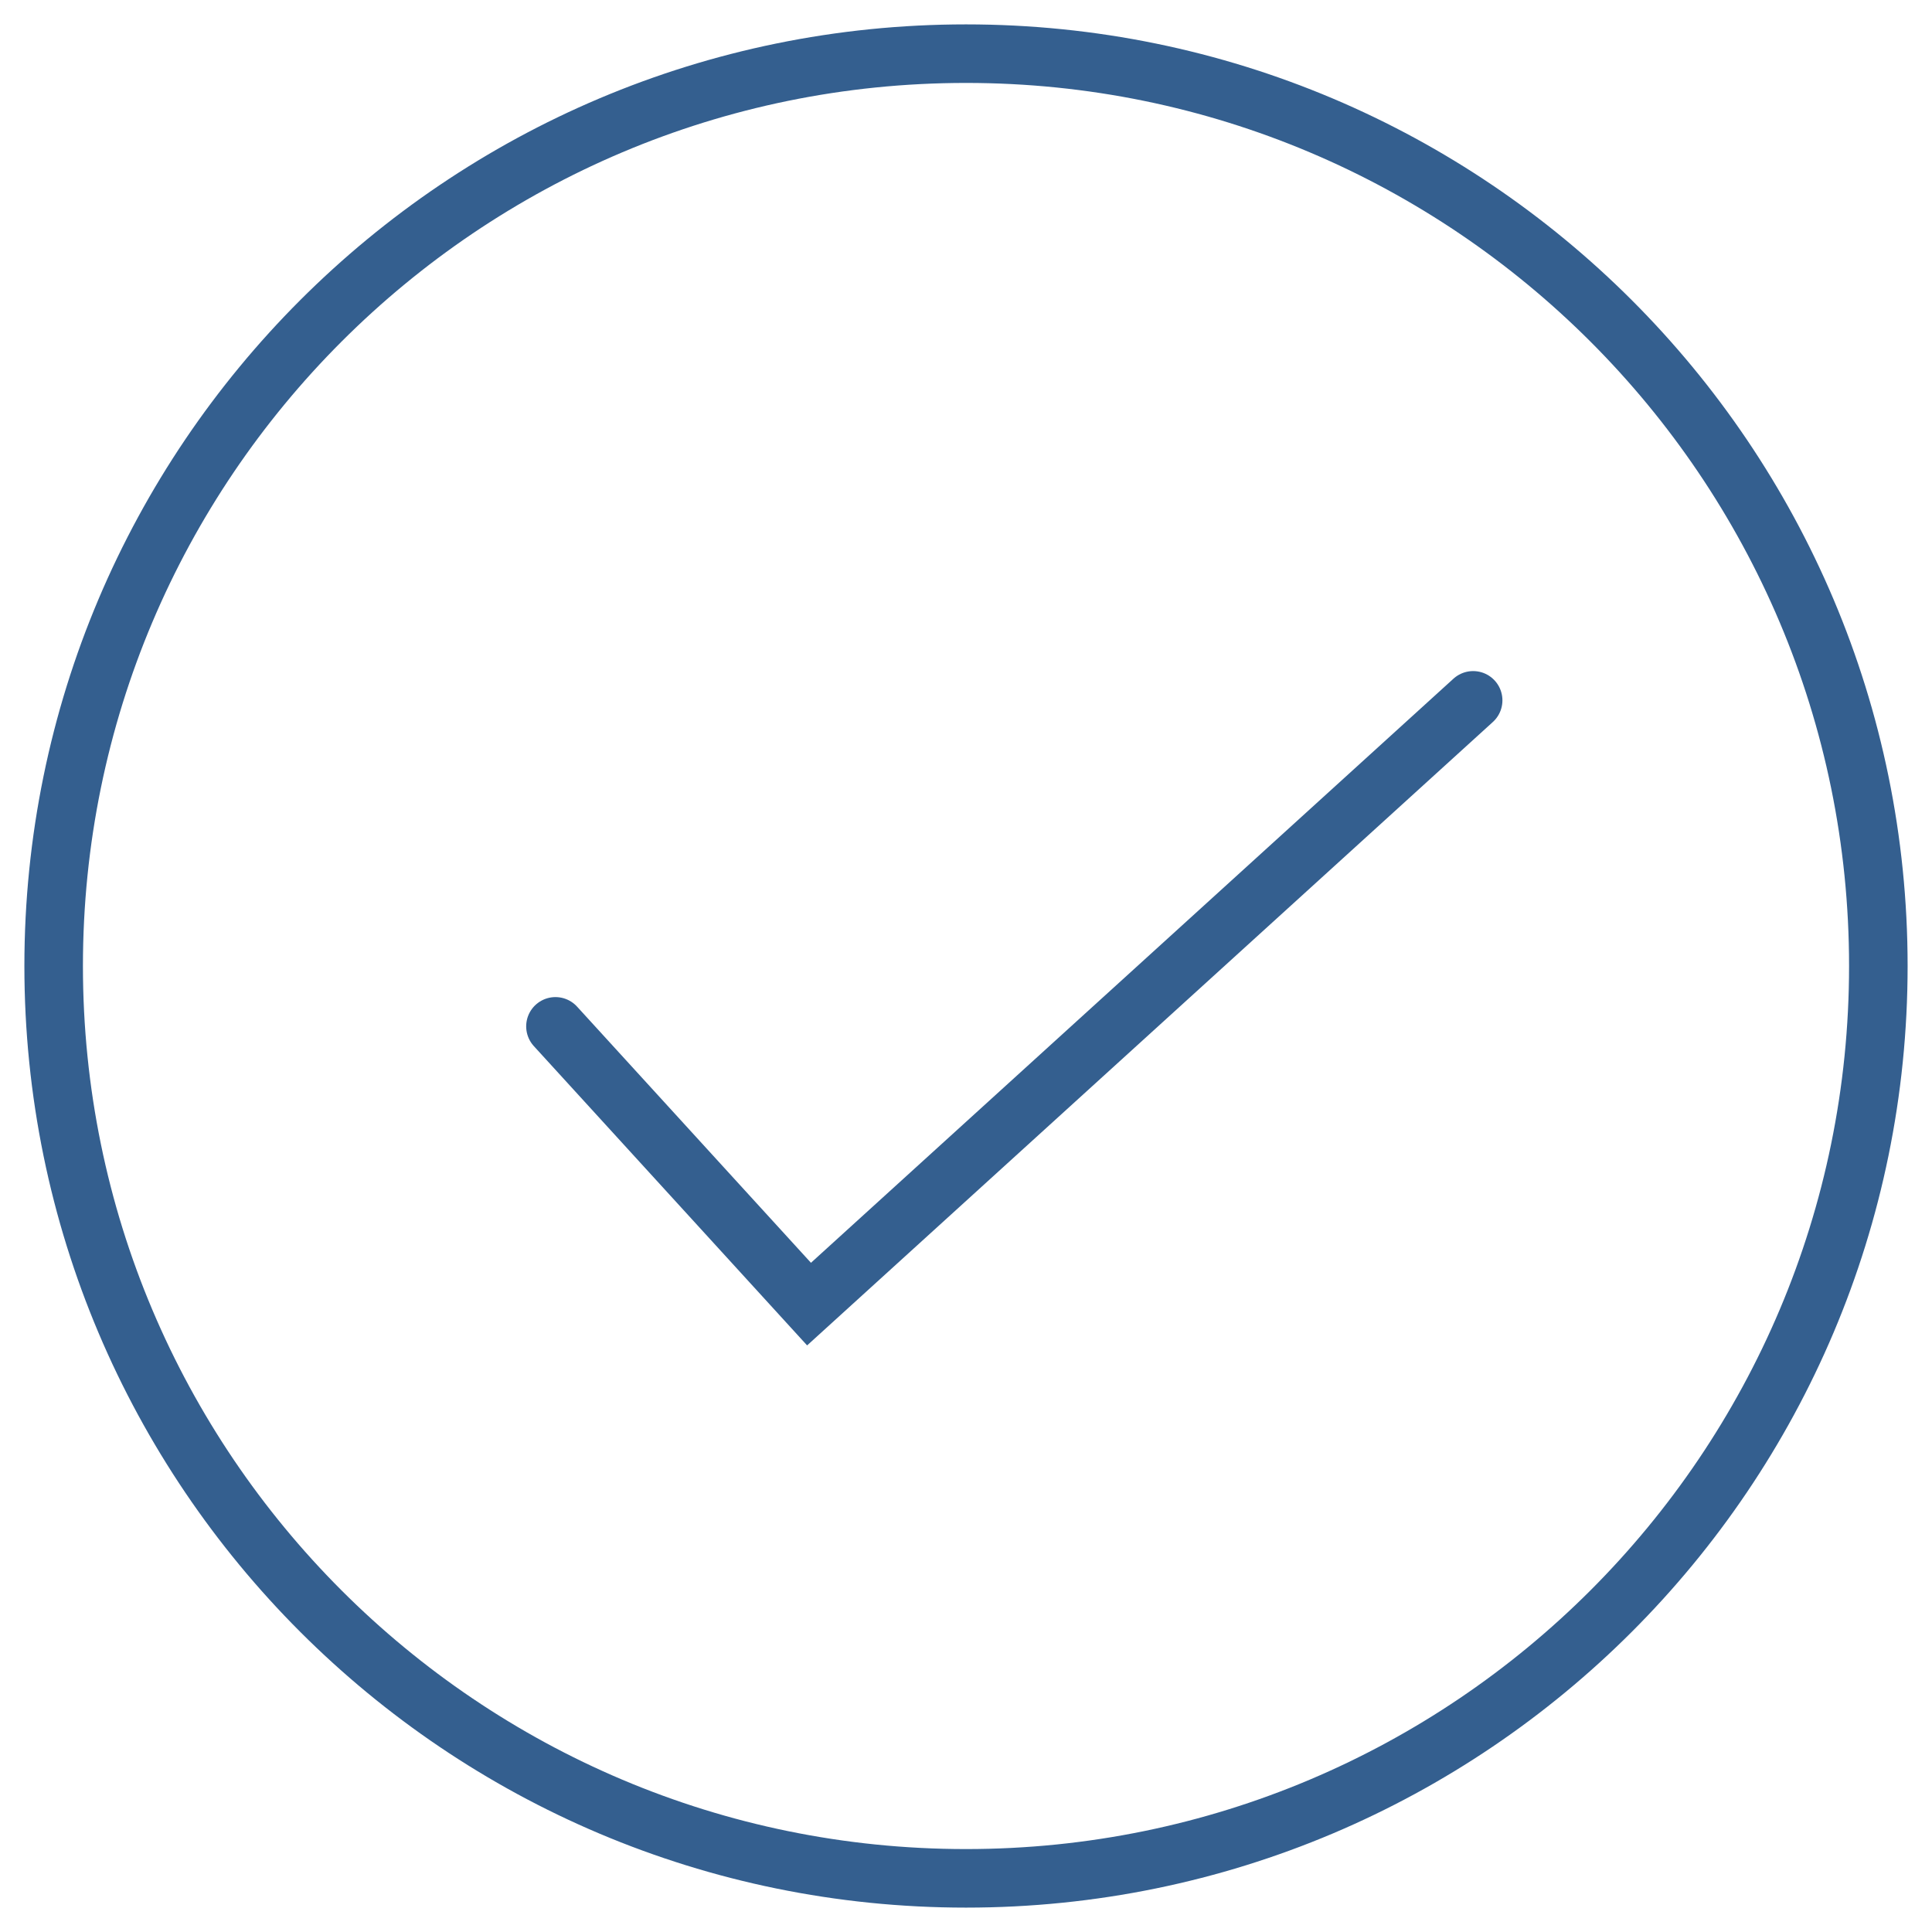
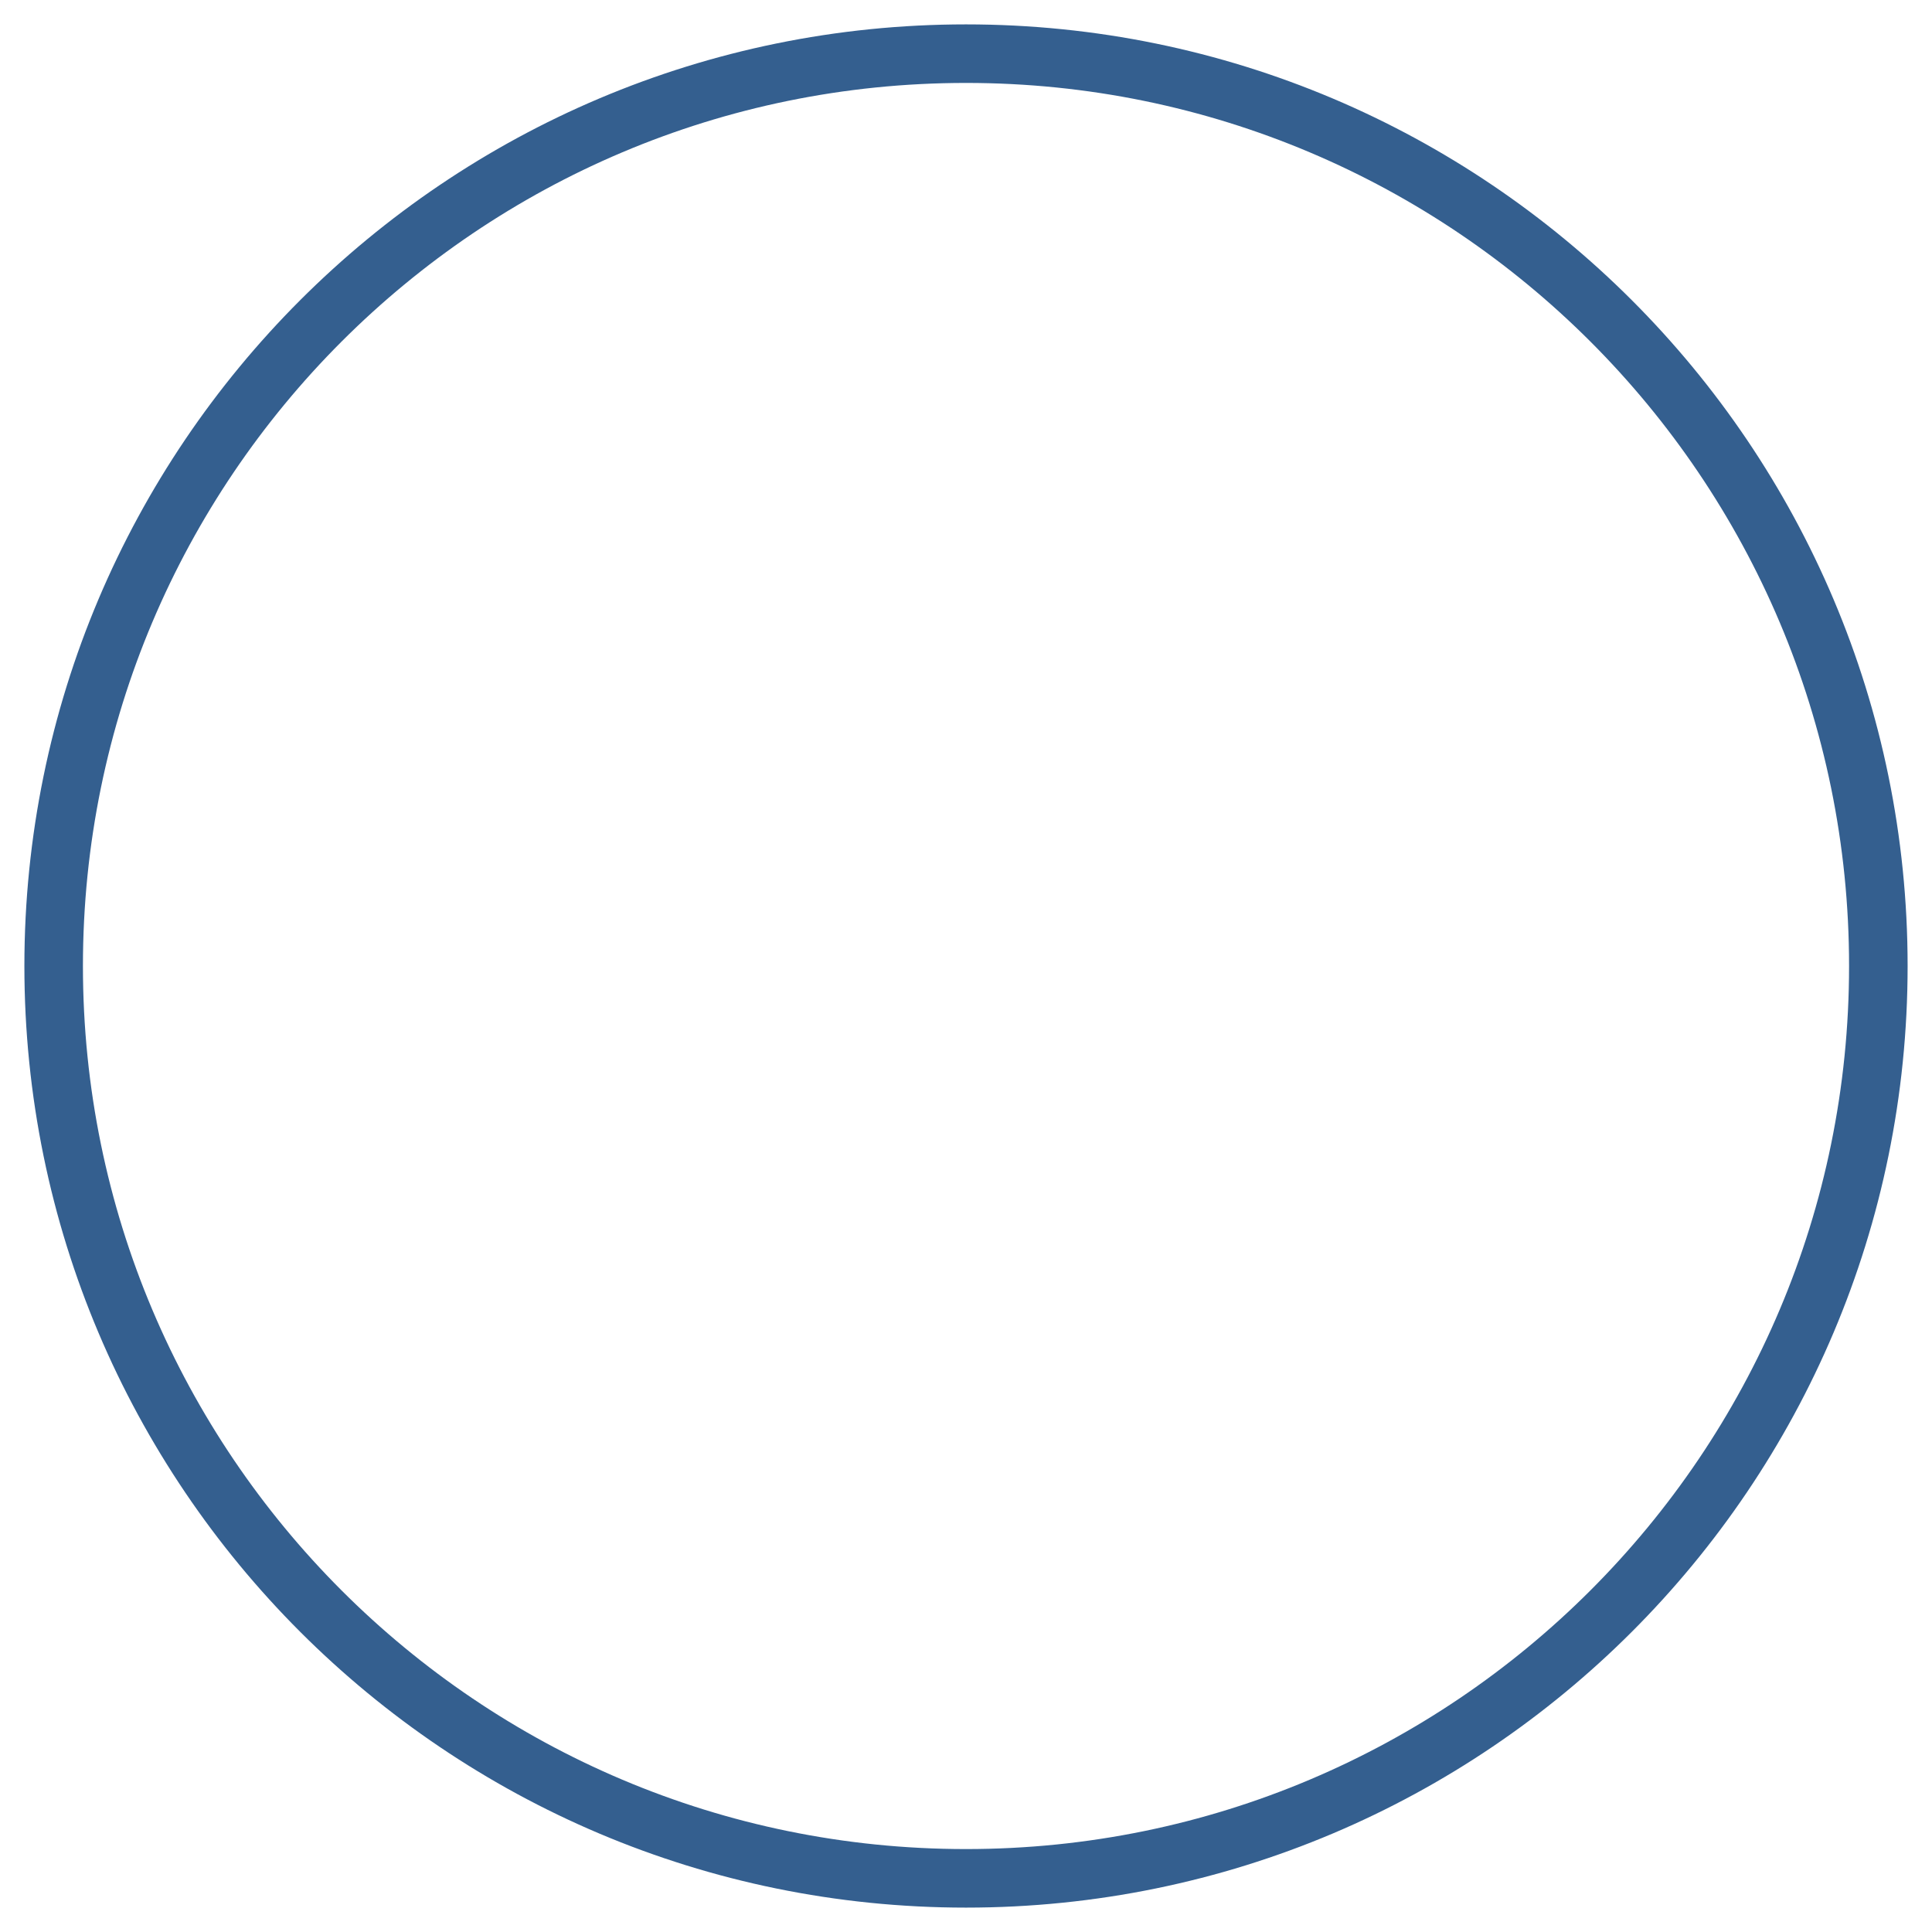
<svg xmlns="http://www.w3.org/2000/svg" width="66" height="66" viewBox="0 0 66 66" fill="none">
  <path d="M33 64.167C50.213 64.167 64.167 50.213 64.167 33C64.167 15.787 50.213 1.833 33 1.833C15.787 1.833 1.833 15.787 1.833 33C1.833 50.213 15.787 64.167 33 64.167Z" stroke="#345F8F" stroke-width="2" />
-   <path d="M18.975 35.062L27.638 44.55L50.325 23.925" stroke="#345F8F" stroke-width="2" stroke-linecap="round" />
</svg>